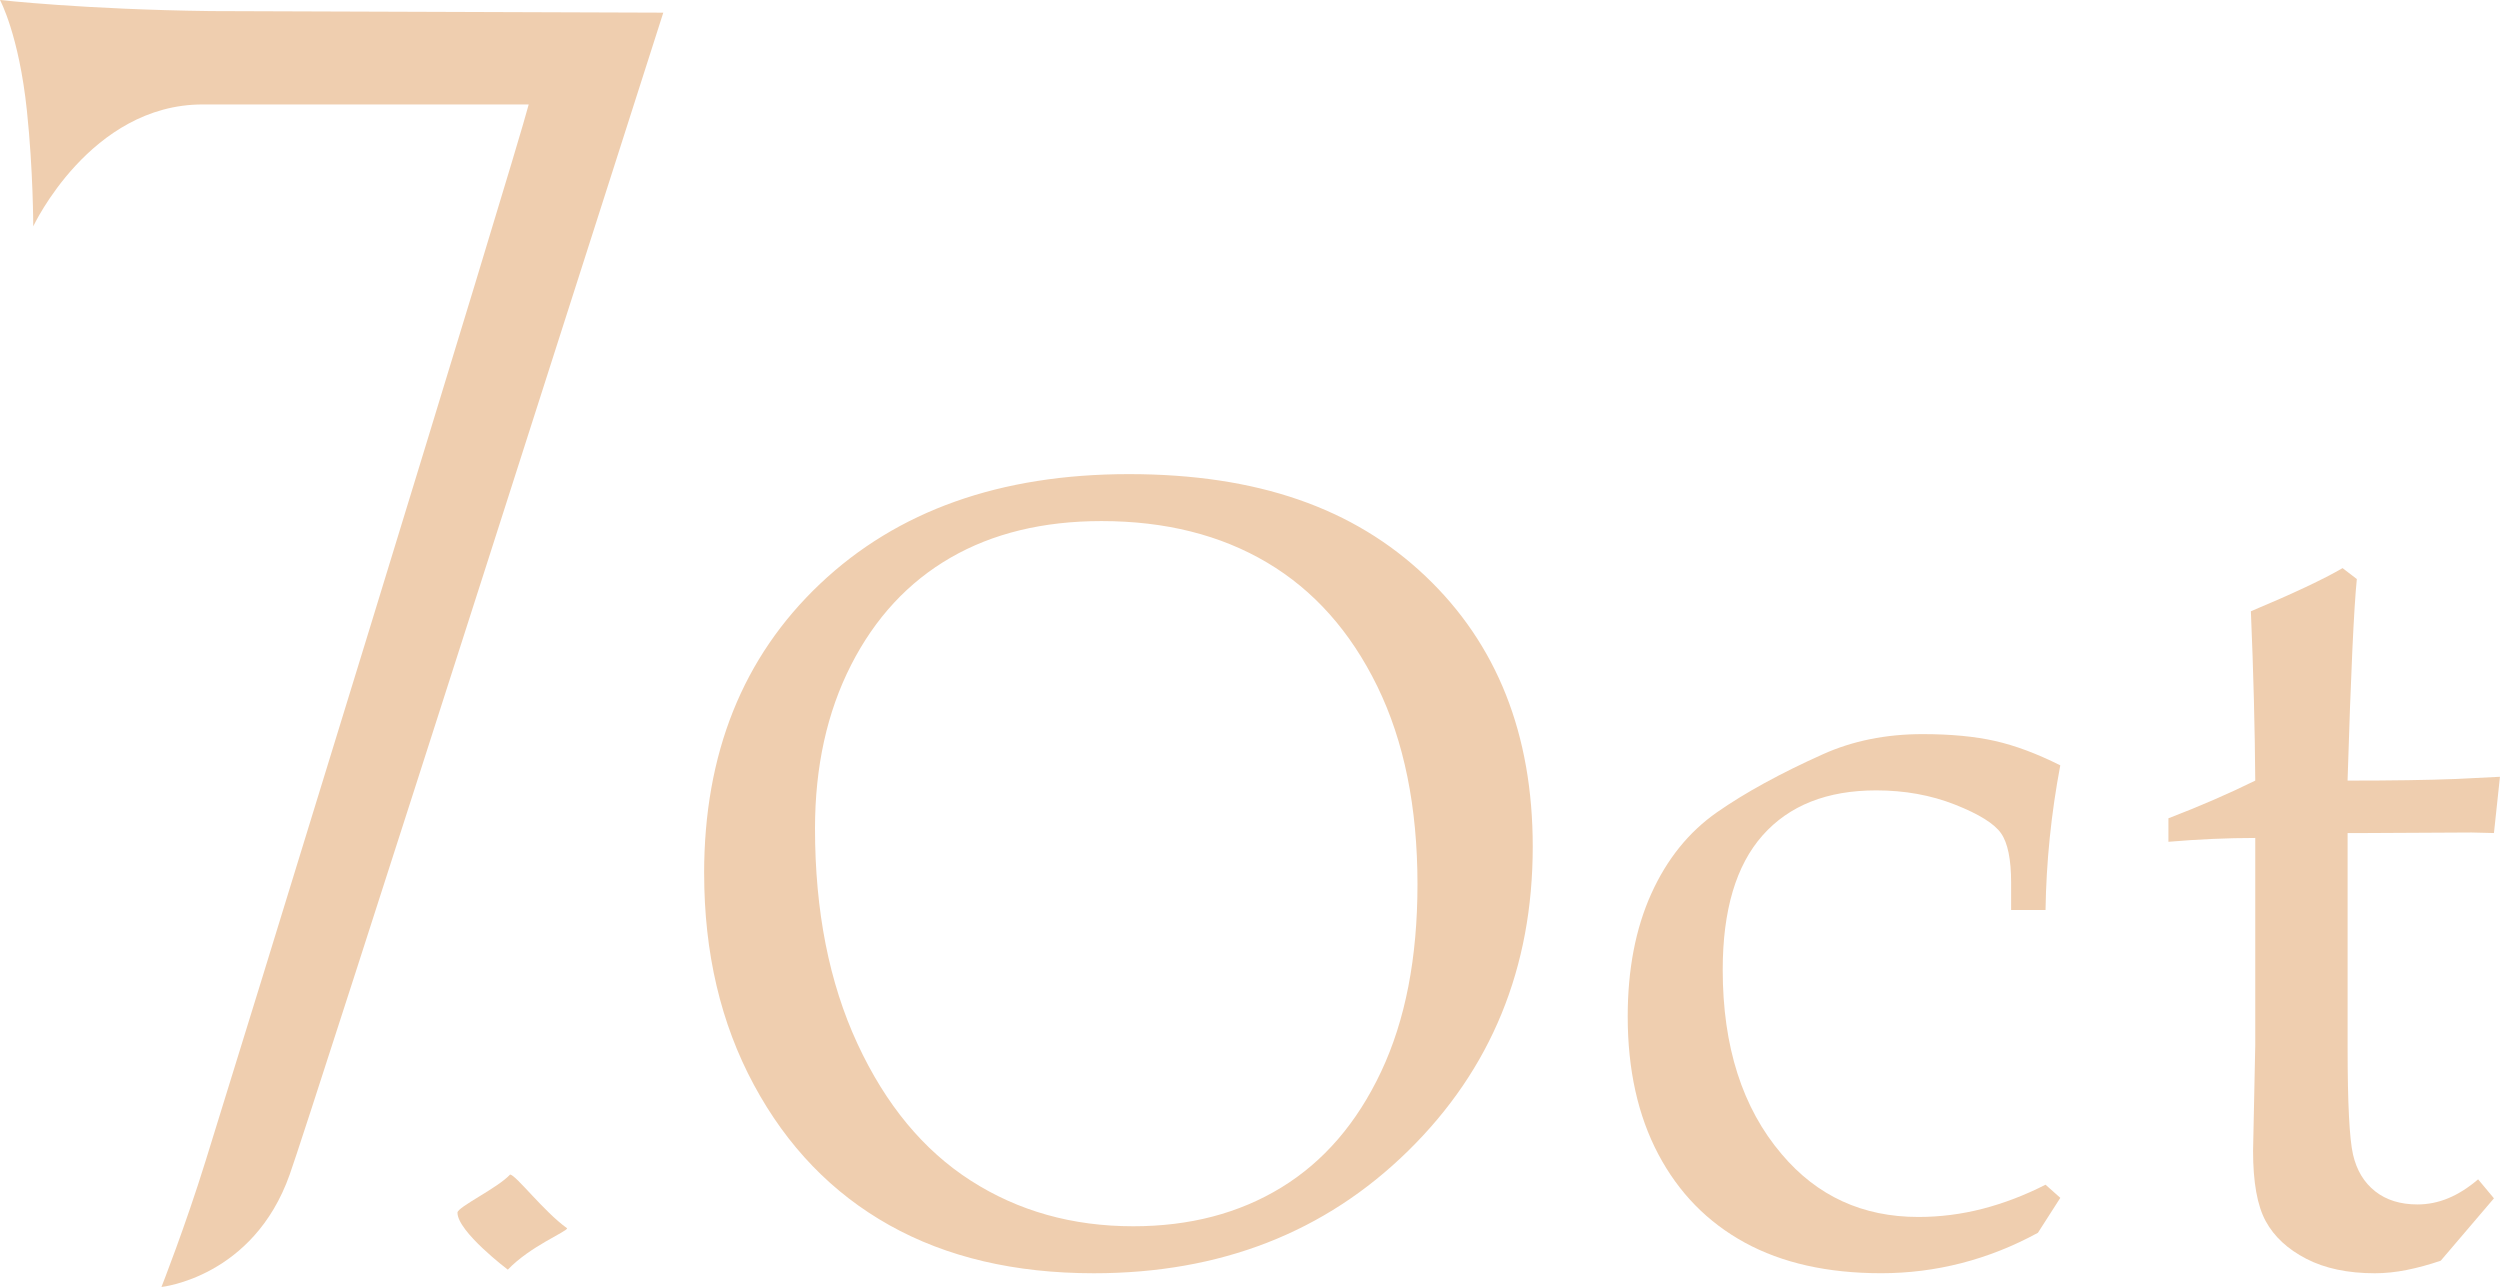
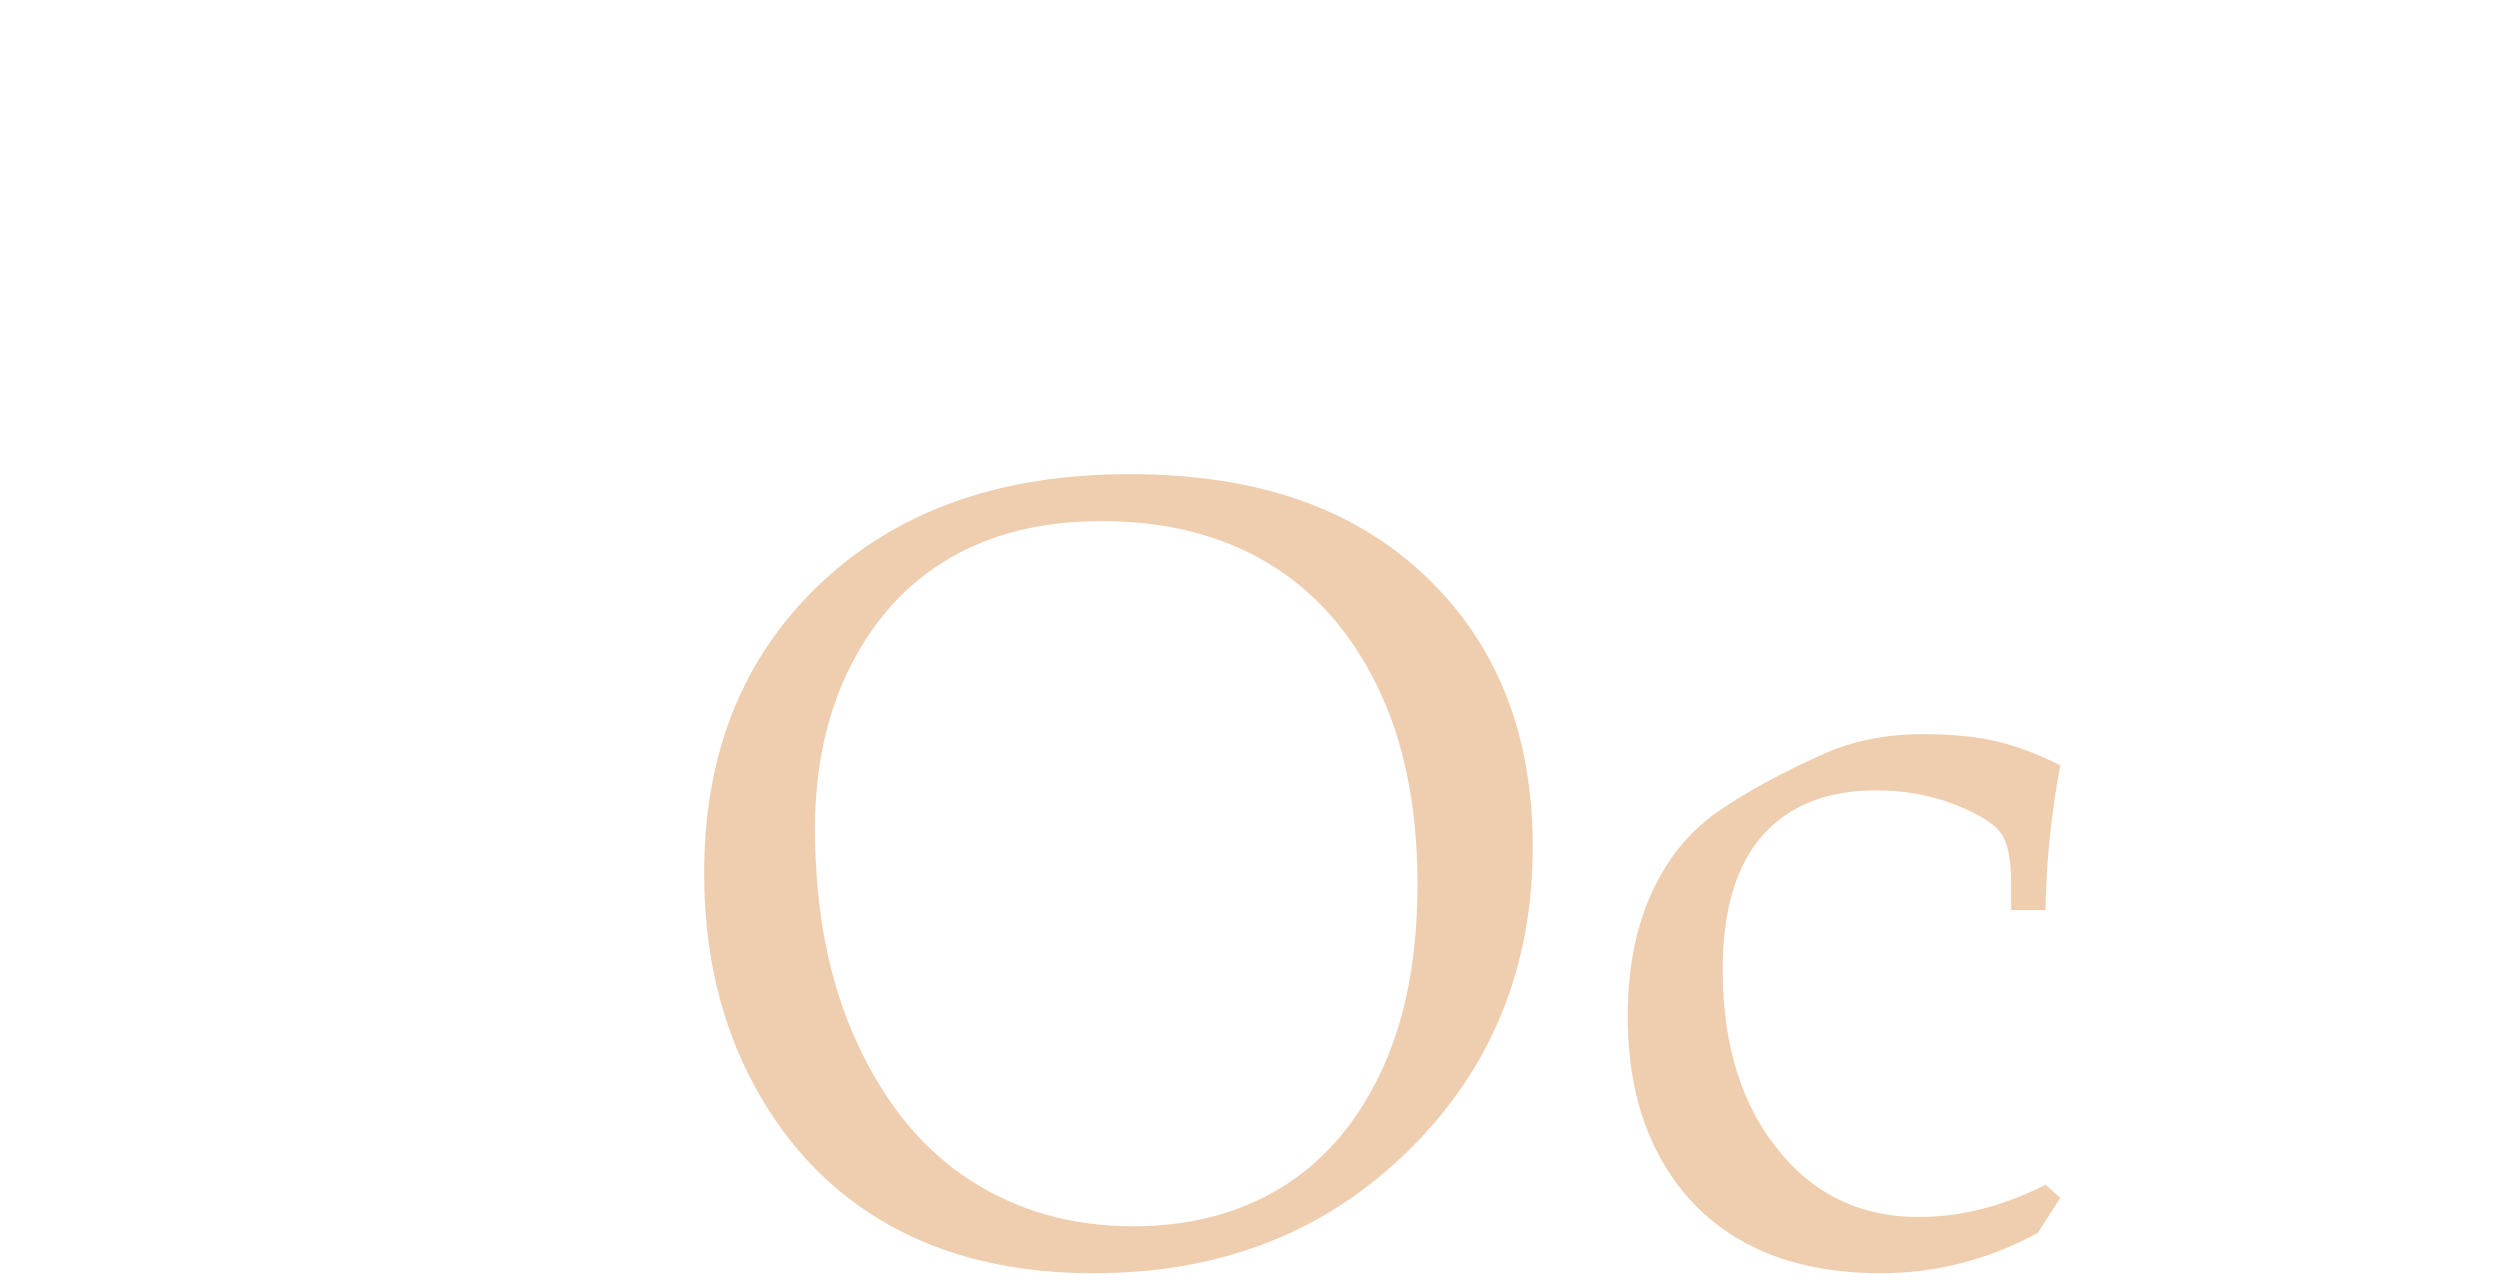
<svg xmlns="http://www.w3.org/2000/svg" id="_Слой_2" data-name="Слой 2" viewBox="0 0 730.98 376.3">
  <defs>
    <style> .cls-1 { fill: #efceaf; stroke-width: 0px; } </style>
  </defs>
  <g id="_Слой_1-2" data-name="Слой 1">
    <g>
-       <path class="cls-1" d="m61.56,3.24l132.38.46s-104.15,325.85-109.24,339.74c-10.64,30.09-37.49,32.86-37.49,32.86,0,0,6.94-17.59,12.96-37.03,5.55-17.59,90.26-292.53,94.42-308.73H59.25c-32.86,0-49.53,35.64-49.53,35.64,0,0,0-16.2-1.85-33.79C5.55,10.18,0,0,0,0c0,0,24.53,2.77,61.56,3.24Z" />
-       <path class="cls-1" d="m149.14,343.44c1.64,0,9.82,10.79,16.68,15.7,0,.98-10.79,5.23-17.34,12.1,0,0-14.72-11.12-14.72-16.68,0-1.64,11.78-7.2,15.37-11.12Z" />
      <path class="cls-1" d="m205.88,255.38c0-35.03,11.29-63.24,33.88-84.65,22.59-21.4,52.69-32.1,90.3-32.1s65.76,9.93,86.69,29.79c20.94,19.86,31.41,46.23,31.41,79.14,0,35.46-12.15,65.11-36.44,88.95-24.29,23.85-54.92,35.78-91.89,35.78-23.12,0-43.05-4.68-59.77-14.05-16.73-9.37-29.94-23.05-39.63-41.05-9.7-17.99-14.54-38.59-14.54-61.8Zm32.42-13.1c0,24.06,4.13,45.01,12.39,62.85,8.26,17.83,19.31,31.2,33.17,40.08,13.86,8.89,29.68,13.34,47.48,13.34,16.52,0,30.96-3.78,43.32-11.34,12.36-7.56,22.09-18.84,29.17-33.86s10.63-33.27,10.63-54.78c0-22.57-3.92-41.87-11.75-57.9-7.83-16.02-18.57-28.08-32.21-36.17-13.64-8.09-29.79-12.14-48.44-12.14-17.05,0-31.76,3.57-44.12,10.7-12.36,7.14-22.06,17.6-29.09,31.38-7.03,13.79-10.55,29.73-10.55,47.83Z" />
      <path class="cls-1" d="m598.11,346.41l4.31,3.83-6.55,10.22c-7.24,3.94-14.69,6.9-22.36,8.87-7.67,1.97-15.49,2.95-23.48,2.95-15.65,0-28.93-2.98-39.85-8.94-10.91-5.96-19.35-14.59-25.31-25.87-5.96-11.29-8.94-24.7-8.94-40.25,0-13.74,2.29-25.68,6.87-35.85,4.58-10.17,11-18.12,19.25-23.88,8.25-5.75,18.55-11.39,30.9-16.93,8.73-3.94,18.47-5.91,29.22-5.91,8.2,0,15.25.67,21.16,2,5.91,1.34,12.27,3.71,19.08,7.13-2.66,14.1-4.1,28.2-4.31,42.29h-10.06v-7.98c0-6.81-.98-11.63-2.95-14.45-1.97-2.82-6.47-5.62-13.5-8.39-7.03-2.77-14.7-4.15-23-4.15-14.37,0-25.45,4.39-33.22,13.16-7.77,8.77-11.66,21.88-11.66,39.31,0,22.44,5.75,40.41,17.25,53.91,10.33,12.23,23.64,18.35,39.93,18.35,6.39,0,12.67-.8,18.84-2.4,6.18-1.6,12.3-3.94,18.37-7.03Z" />
-       <path class="cls-1" d="m686.42,243.56v62.7c0,16.31.53,26.76,1.59,31.35s3.22,8.15,6.47,10.72c3.24,2.56,7.37,3.84,12.38,3.84,3.08,0,6.09-.61,9.02-1.83,2.93-1.22,5.83-3.06,8.7-5.51l4.63,5.55-15.56,18.24c-3.43,1.17-6.74,2.07-9.95,2.71s-6.31.96-9.3.96c-7.92,0-14.6-1.41-20.06-4.23-5.46-2.82-9.41-6.49-11.87-11.02-2.46-4.52-3.69-11.36-3.69-20.52l.64-30.82v-60.69c-8.2,0-16.67.38-25.39,1.12v-6.87c9.15-3.51,17.62-7.19,25.39-11.02-.11-15.23-.53-31.73-1.28-49.51,12.41-5.21,21.35-9.42,26.81-12.62l4.17,3.2c-.85,8.3-1.76,27.95-2.71,58.93,12.99,0,23.58-.16,31.78-.48l12.78-.64-1.76,16.45-6.55-.16-30.66.16h-5.59Z" />
    </g>
  </g>
</svg>